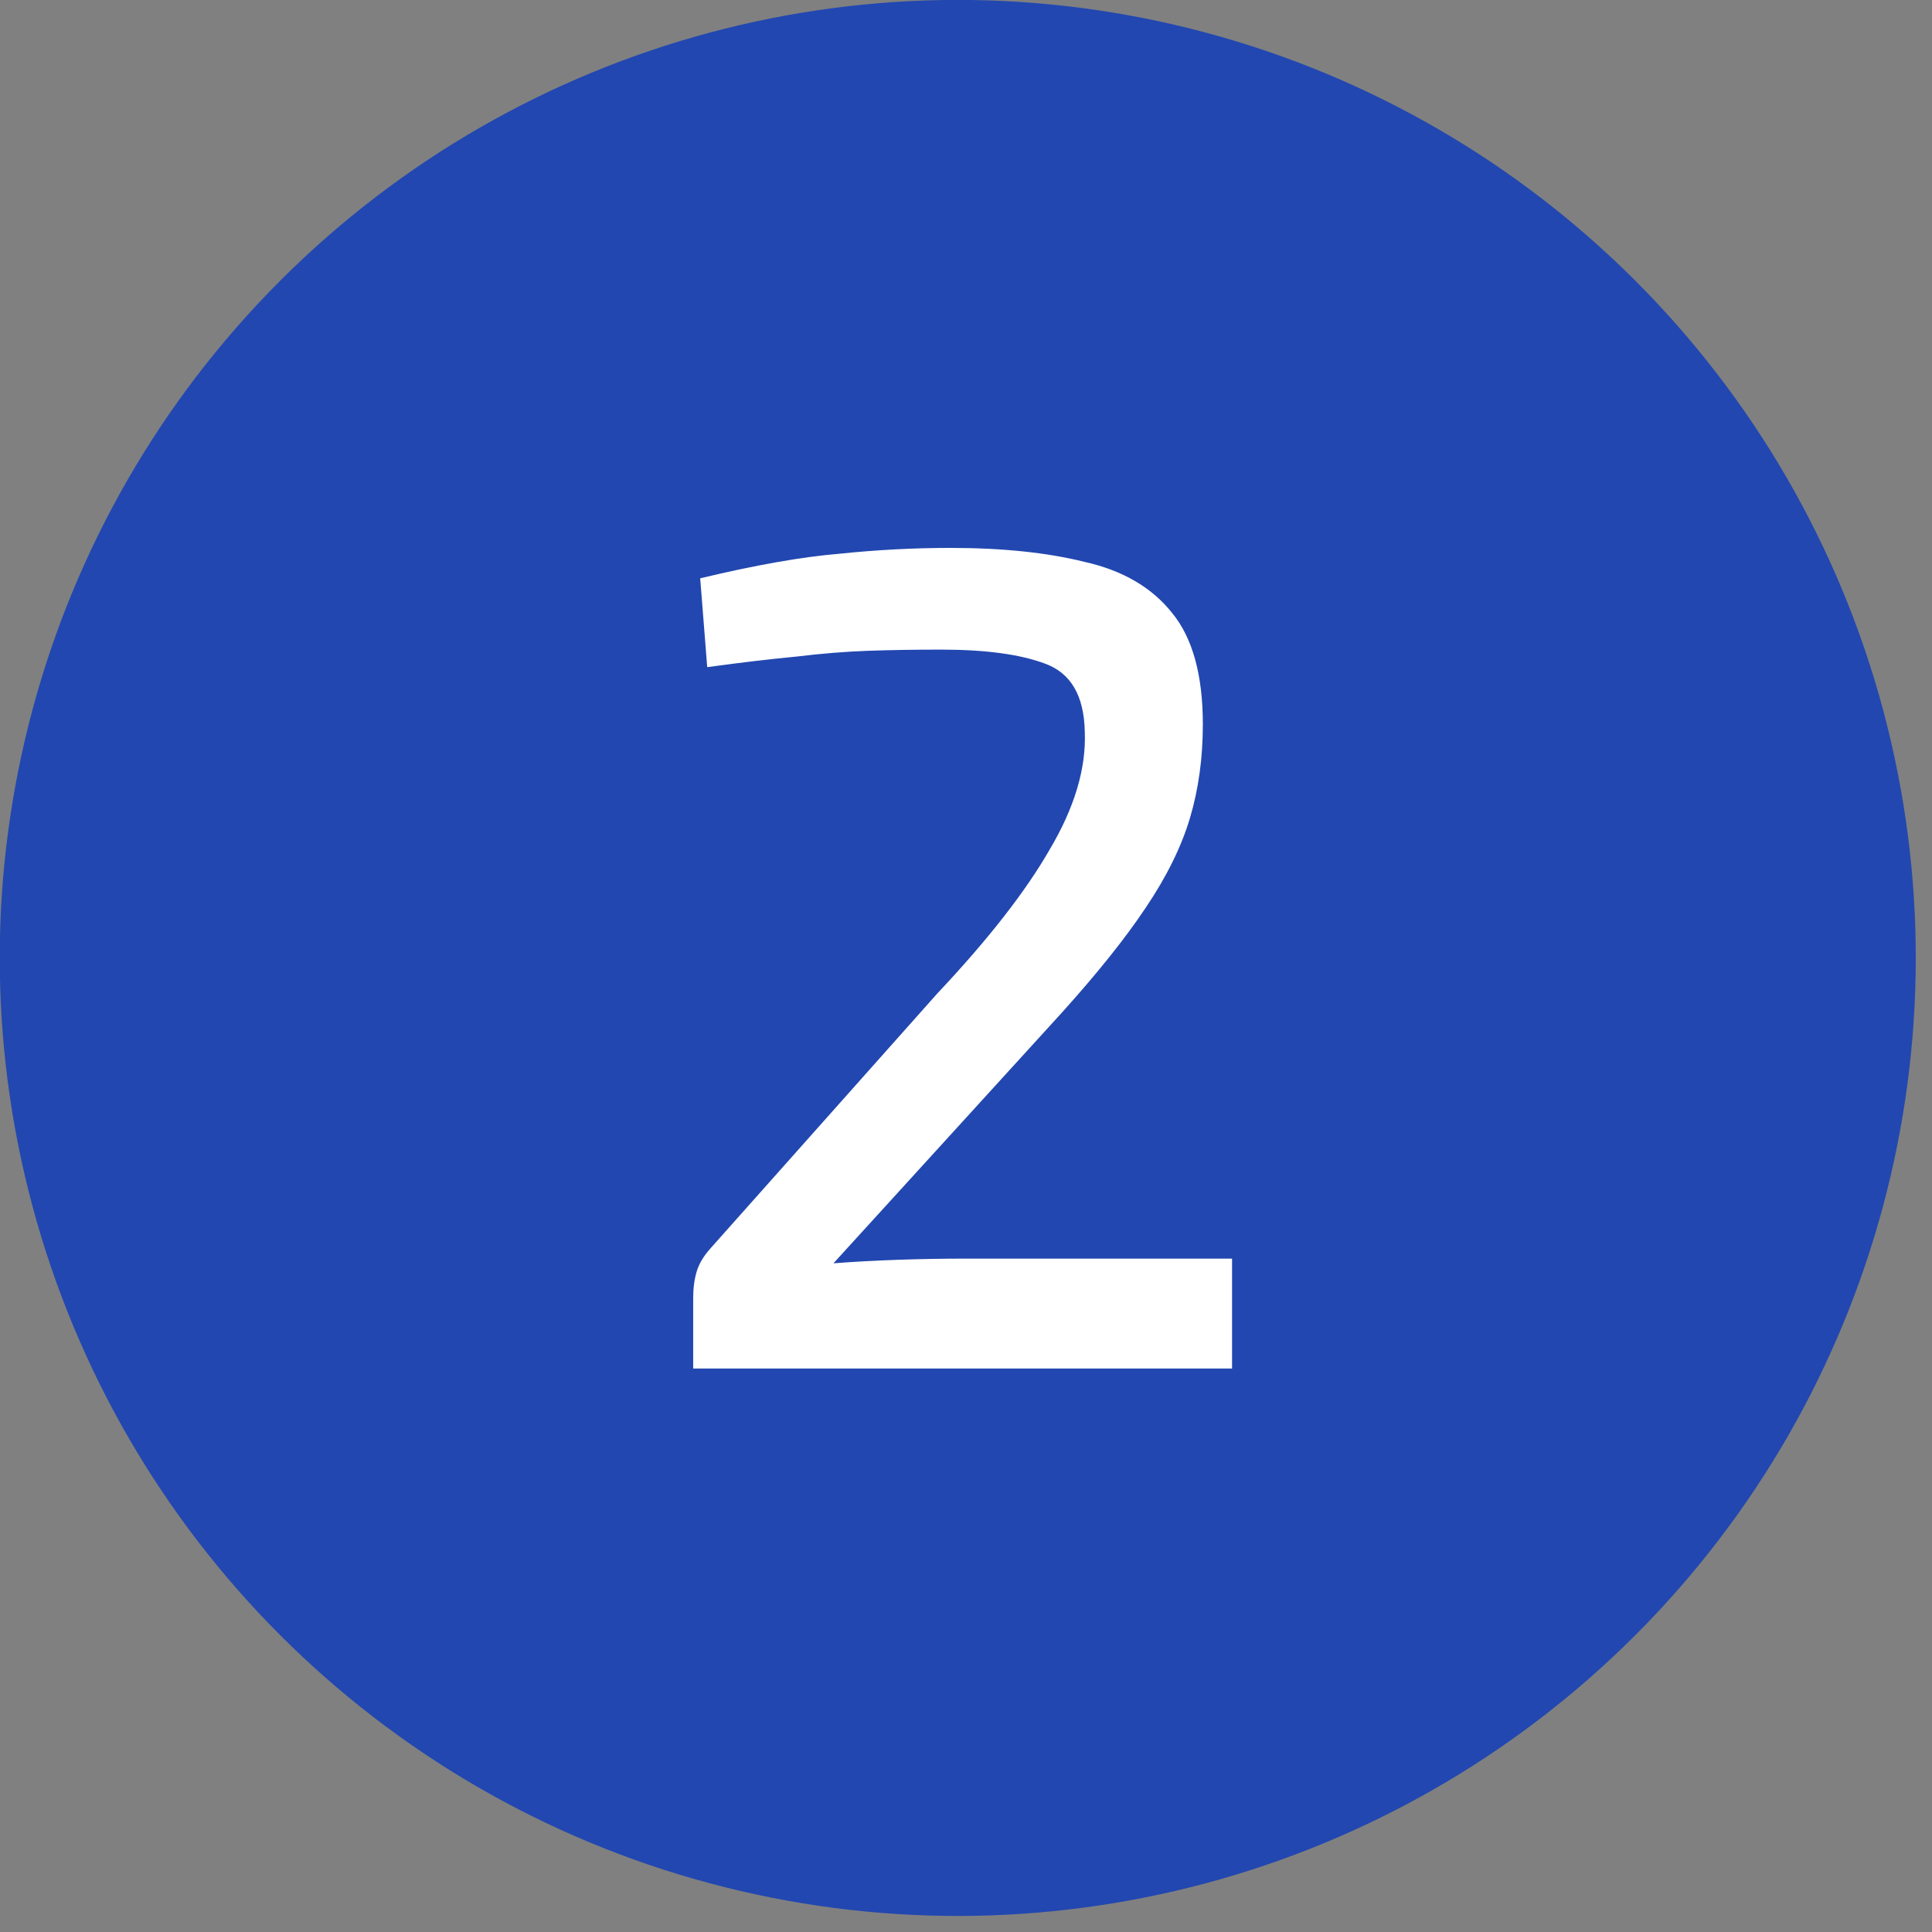
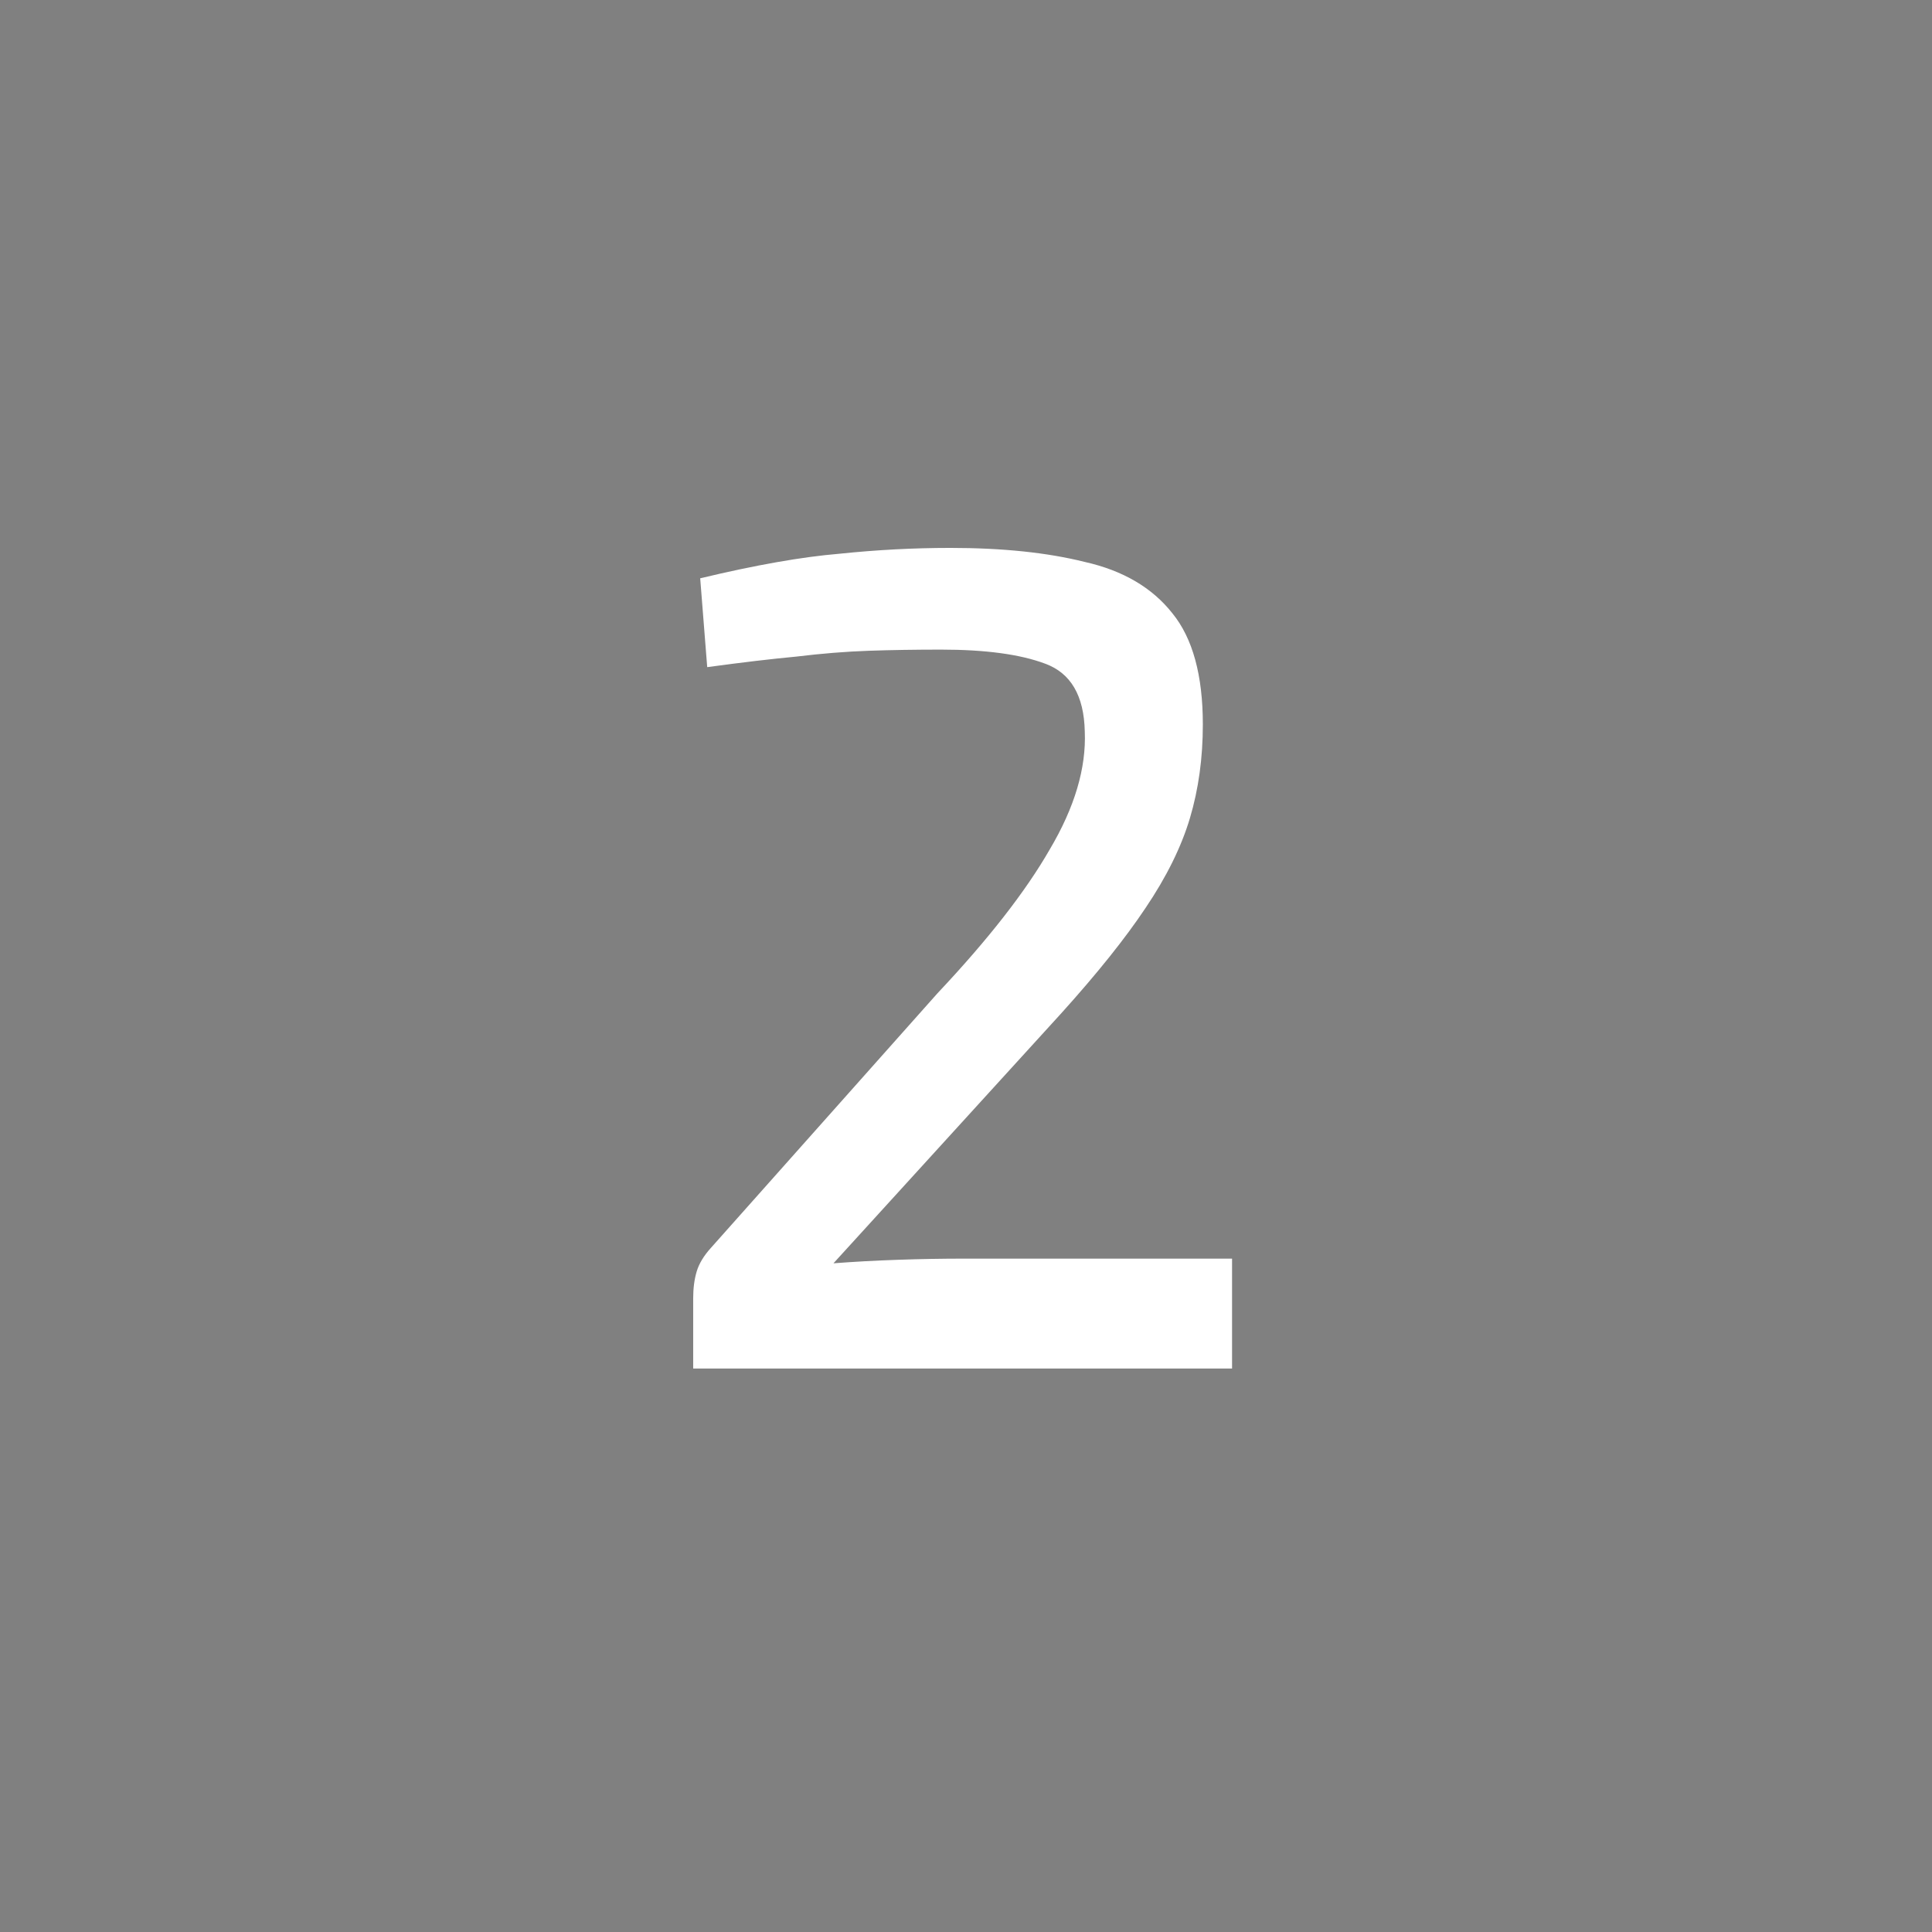
<svg xmlns="http://www.w3.org/2000/svg" width="100%" height="100%" viewBox="0 0 119 119" xml:space="preserve" style="fill-rule:evenodd;clip-rule:evenodd;stroke-linejoin:round;stroke-miterlimit:2;">
  <rect x="0" y="0" width="119" height="119" fill="#808080" stroke="none" />
  <g transform="matrix(1,0,0,1,-13.729,-13.708)">
    <g transform="matrix(-0.259,0.966,-0.966,-0.259,161.808,21.279)">
-       <circle cx="72.74" cy="72.719" r="59" style="fill:url(#_Radial1);" />
-     </g>
+       </g>
    <path d="M72.265,47.456C75.481,47.456 78.241,47.744 80.545,48.32C82.897,48.848 84.697,49.904 85.945,51.488C87.193,53.024 87.817,55.304 87.817,58.328C87.817,60.392 87.553,62.312 87.025,64.088C86.497,65.864 85.585,67.712 84.289,69.632C83.041,71.504 81.313,73.664 79.105,76.112L65.065,91.52C66.313,91.424 67.633,91.352 69.025,91.304C70.417,91.256 71.761,91.232 73.057,91.232L89.617,91.232L89.617,98L56.425,98L56.425,93.68C56.425,93.056 56.497,92.504 56.641,92.024C56.785,91.544 57.073,91.064 57.505,90.584L71.473,74.888C74.593,71.576 76.897,68.624 78.385,66.032C79.921,63.44 80.641,61.016 80.545,58.76C80.497,56.552 79.681,55.16 78.097,54.584C76.561,54.008 74.425,53.72 71.689,53.72C70.105,53.72 68.617,53.744 67.225,53.792C65.833,53.84 64.345,53.96 62.761,54.152C61.225,54.296 59.401,54.512 57.289,54.8L56.857,49.328C60.265,48.512 63.121,48.008 65.425,47.816C67.729,47.576 70.009,47.456 72.265,47.456Z" style="fill:white;fill-rule:nonzero;" />
  </g>
  <defs>
    <radialGradient id="_Radial1" cx="0" cy="0" r="1" gradientUnits="userSpaceOnUse" gradientTransform="matrix(-19.011,-29.798,100.947,-64.404,13.166,13.719)">
      <stop offset="0" style="stop-color:rgb(1,188,212);stop-opacity:1" />
      <stop offset="0.38" style="stop-color:rgb(1,188,212);stop-opacity:1" />
      <stop offset="0.53" style="stop-color:rgb(34,71,176);stop-opacity:1" />
      <stop offset="1" style="stop-color:rgb(34,71,176);stop-opacity:1" />
    </radialGradient>
  </defs>
</svg>